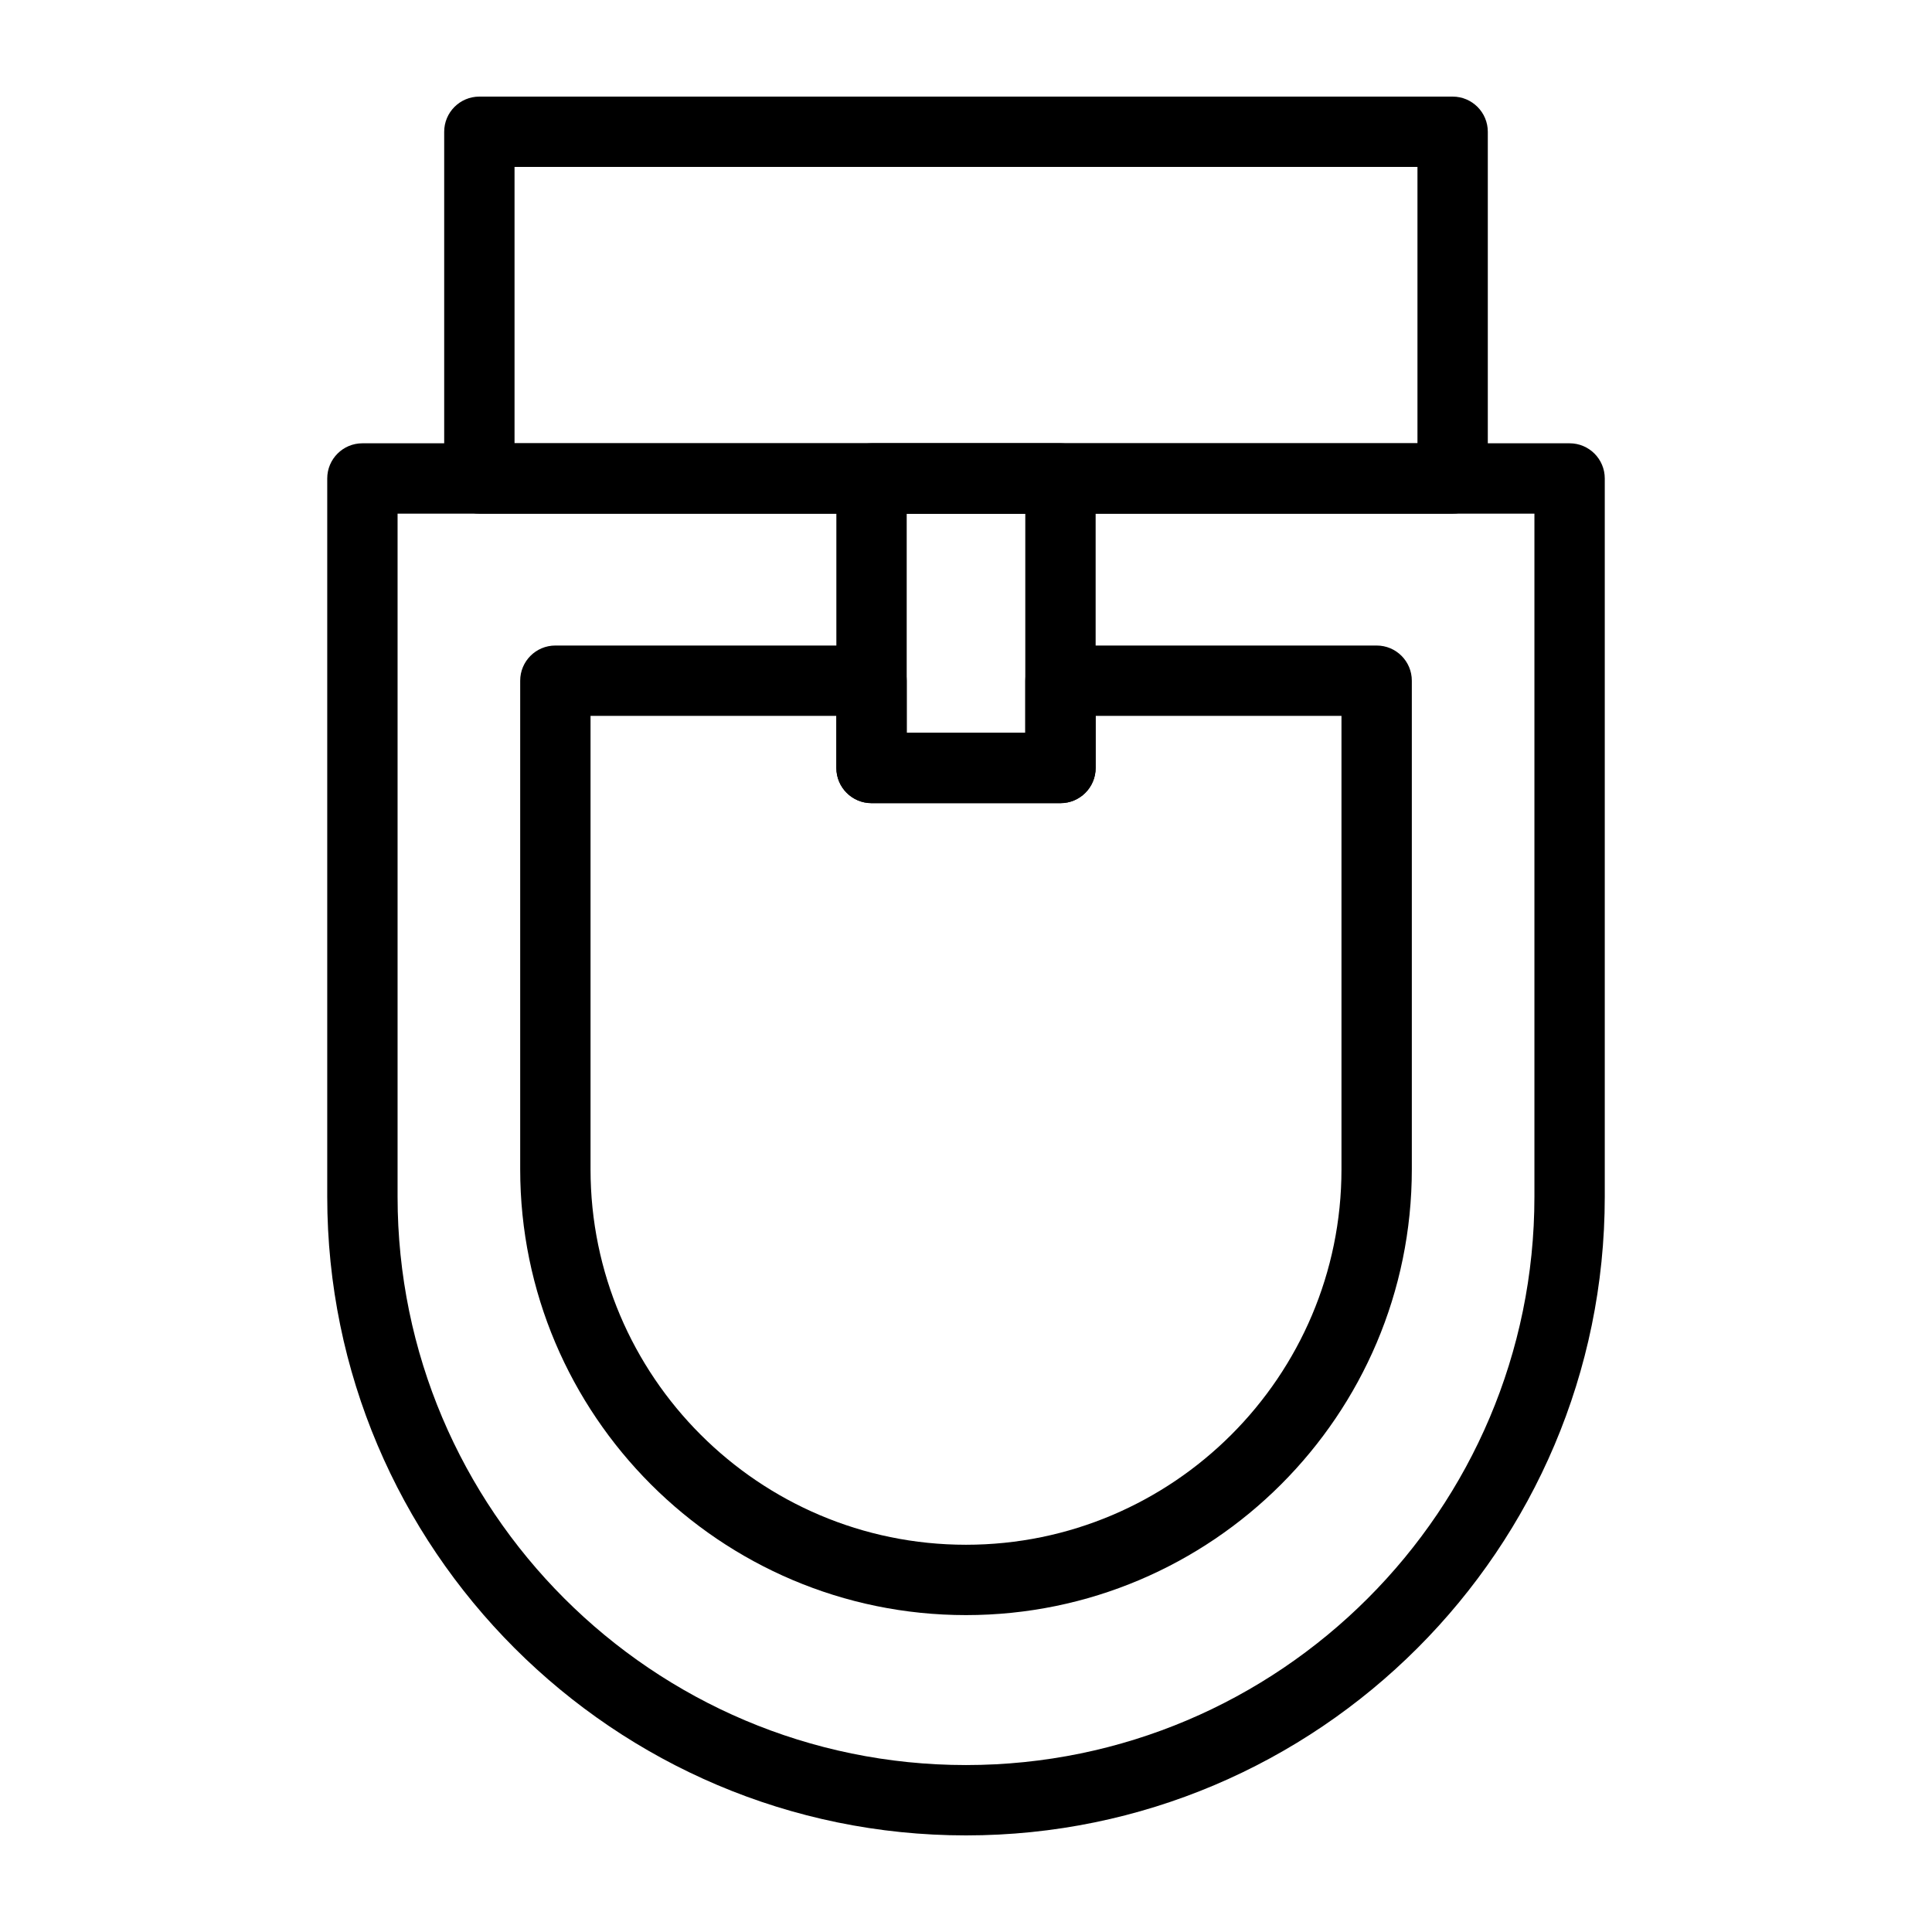
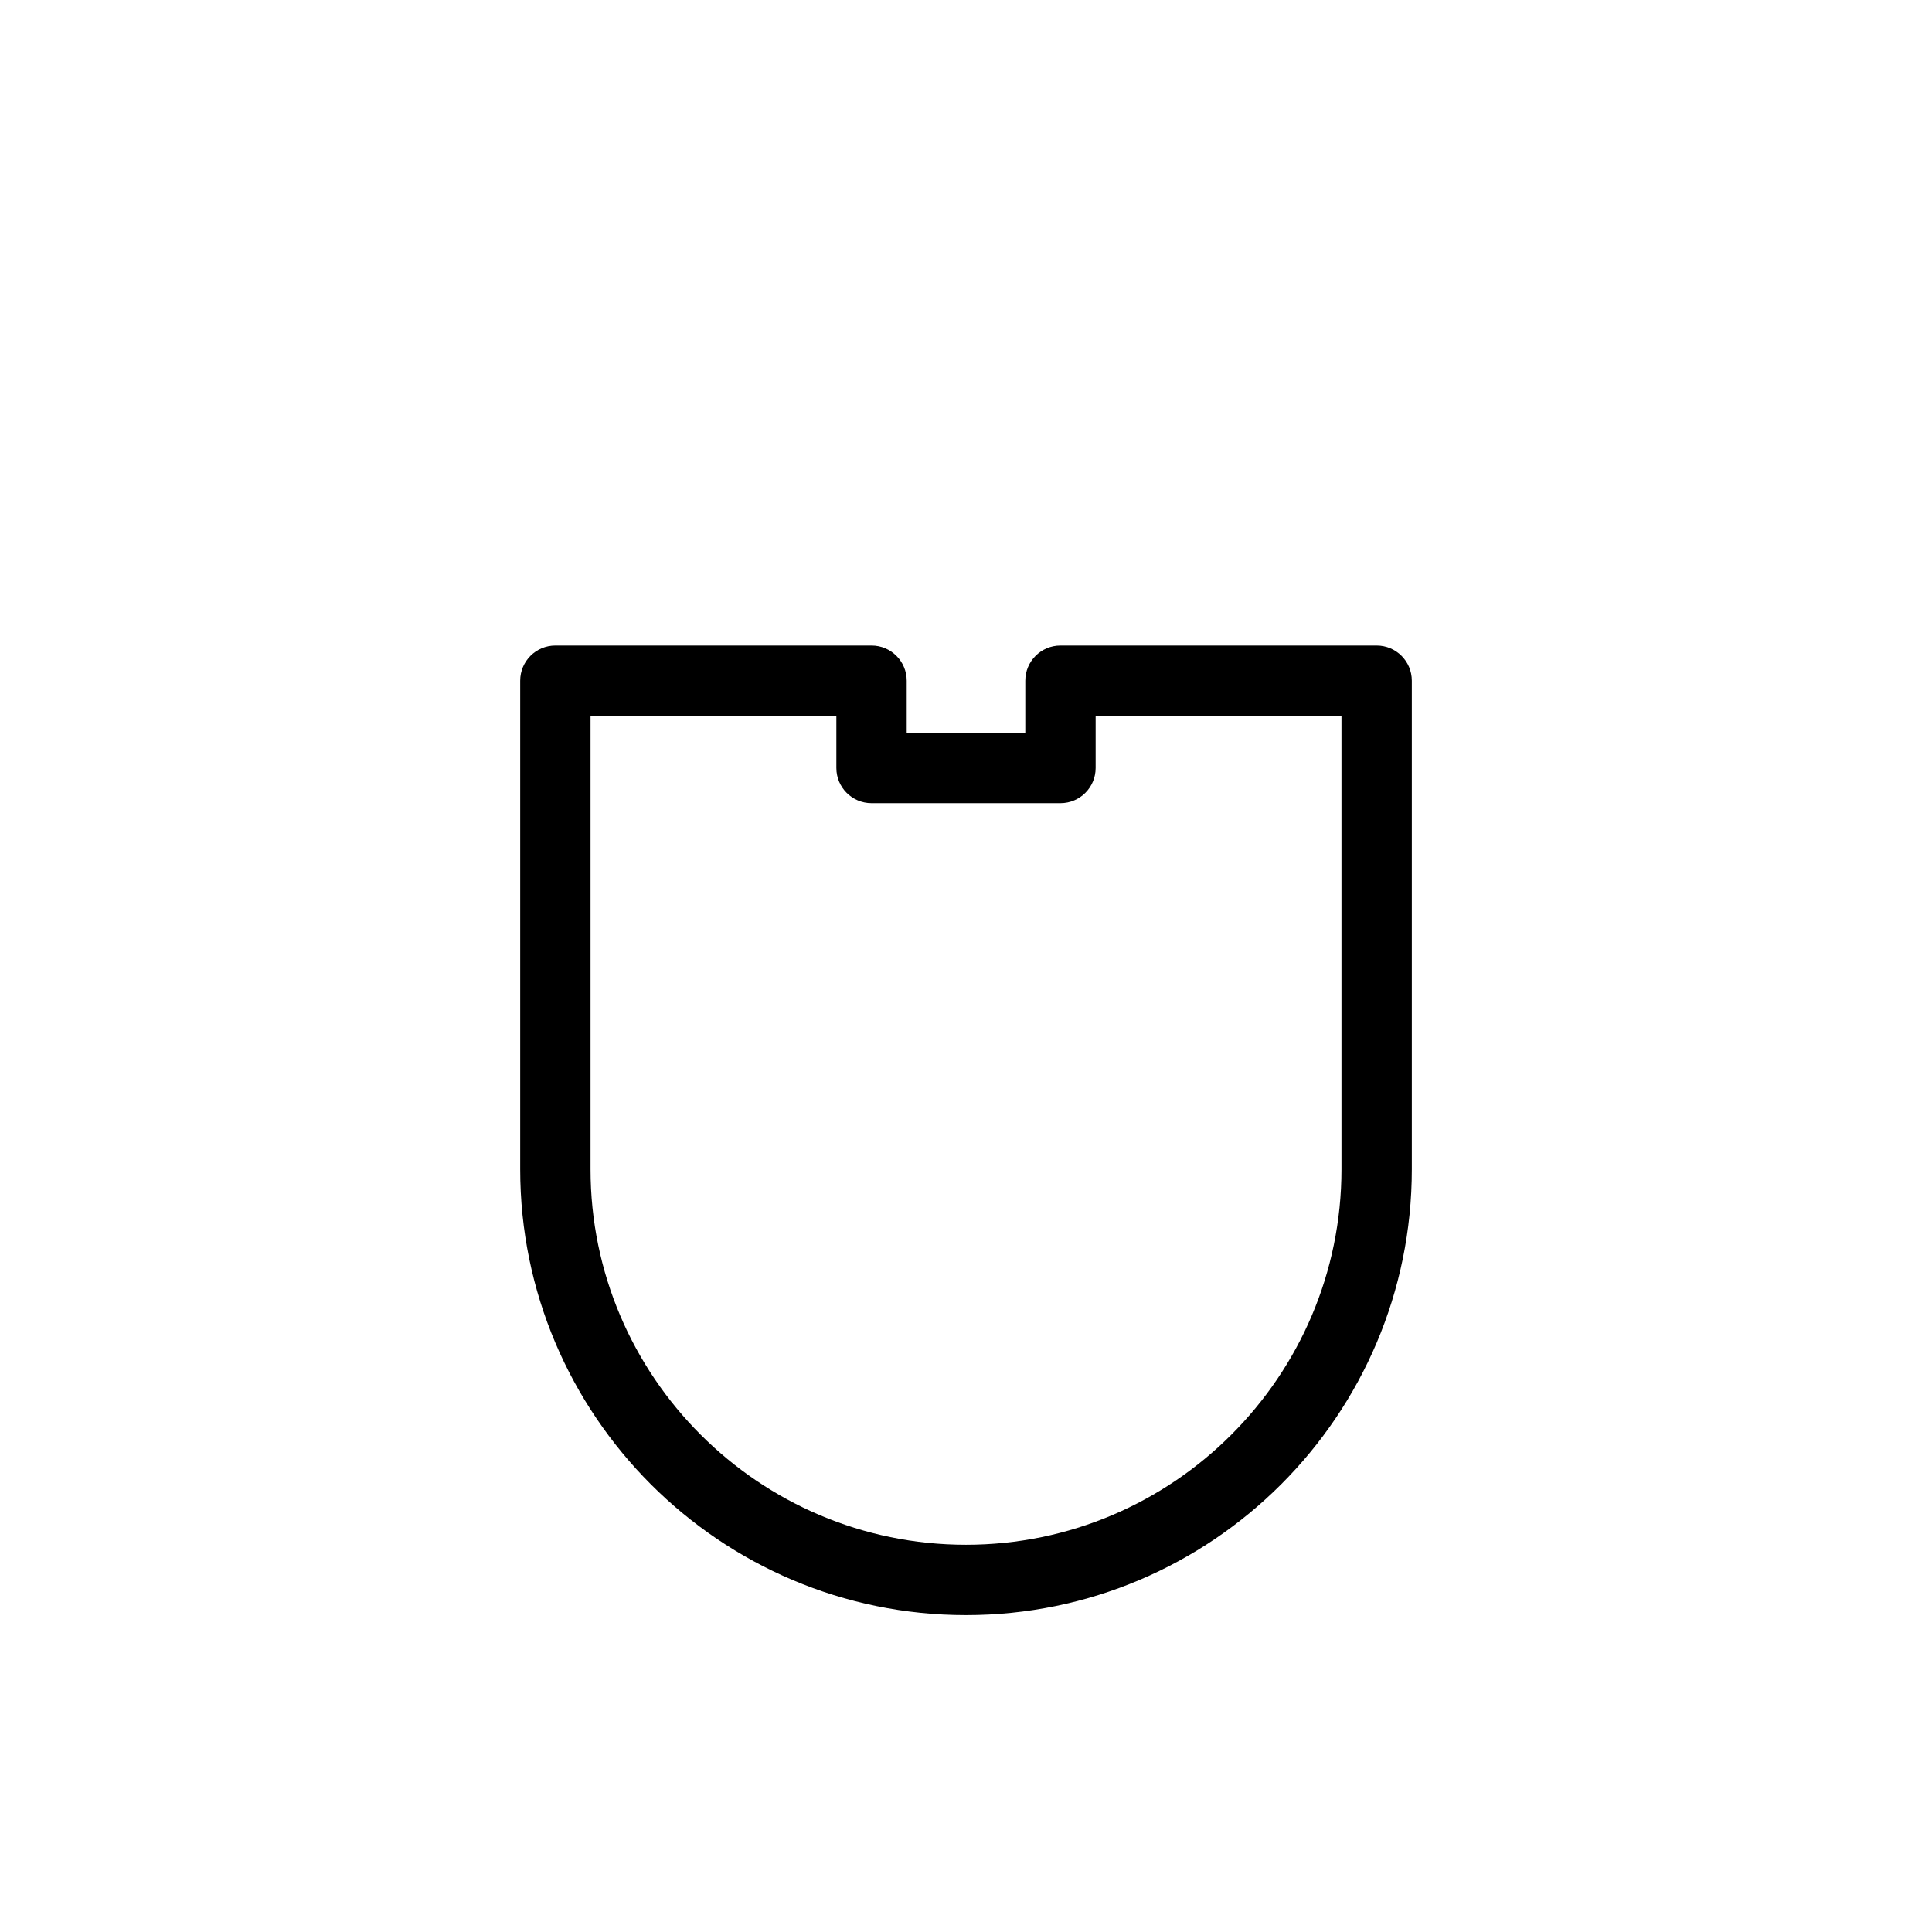
<svg xmlns="http://www.w3.org/2000/svg" id="Layer_1" enable-background="new 0 0 500 500" viewBox="0 0 500 500">
  <g>
-     <path d="m250 475c-91.153 0-165.312-74.16-165.312-165.313v-185.86c0-5.028 4.074-9.102 9.102-9.102h312.42c5.028 0 9.102 4.074 9.102 9.102v185.86c0 91.153-74.16 165.313-165.312 165.313zm-147.108-342.071v176.758c0 81.117 65.991 147.108 147.108 147.108s147.108-65.991 147.108-147.108v-176.758z" />
-     <path d="m375.94 132.929h-251.881c-5.028 0-9.102-4.074-9.102-9.103v-89.723c0-5.028 4.074-9.103 9.102-9.103h251.881c5.028 0 9.103 4.074 9.103 9.103v89.724c0 5.028-4.074 9.102-9.103 9.102zm-242.779-18.204h233.677v-71.52h-233.677z" />
    <path d="m250 417.987c-63.618 0-115.374-51.757-115.374-115.375v-126.447c0-5.028 4.074-9.102 9.102-9.102h81.825c5.028 0 9.102 4.074 9.102 9.102v13.484h30.69v-13.484c0-5.028 4.074-9.102 9.103-9.102h81.828c5.028 0 9.102 4.074 9.102 9.102v126.447c0 63.618-51.757 115.375-115.378 115.375zm-97.17-232.72v117.345c0 53.579 43.591 97.17 97.17 97.17 53.582 0 97.173-43.591 97.173-97.17v-117.345h-63.623v13.484c0 5.028-4.074 9.102-9.102 9.102h-48.895c-5.028 0-9.102-4.074-9.102-9.102v-13.484z" />
-     <path d="m274.448 207.854h-48.895c-5.028 0-9.102-4.074-9.102-9.102v-74.924c0-5.028 4.074-9.102 9.102-9.102h48.895c5.028 0 9.102 4.074 9.102 9.102v74.924c0 5.027-4.075 9.102-9.102 9.102zm-39.793-18.205h30.69v-56.72h-30.69z" />
  </g>
</svg>